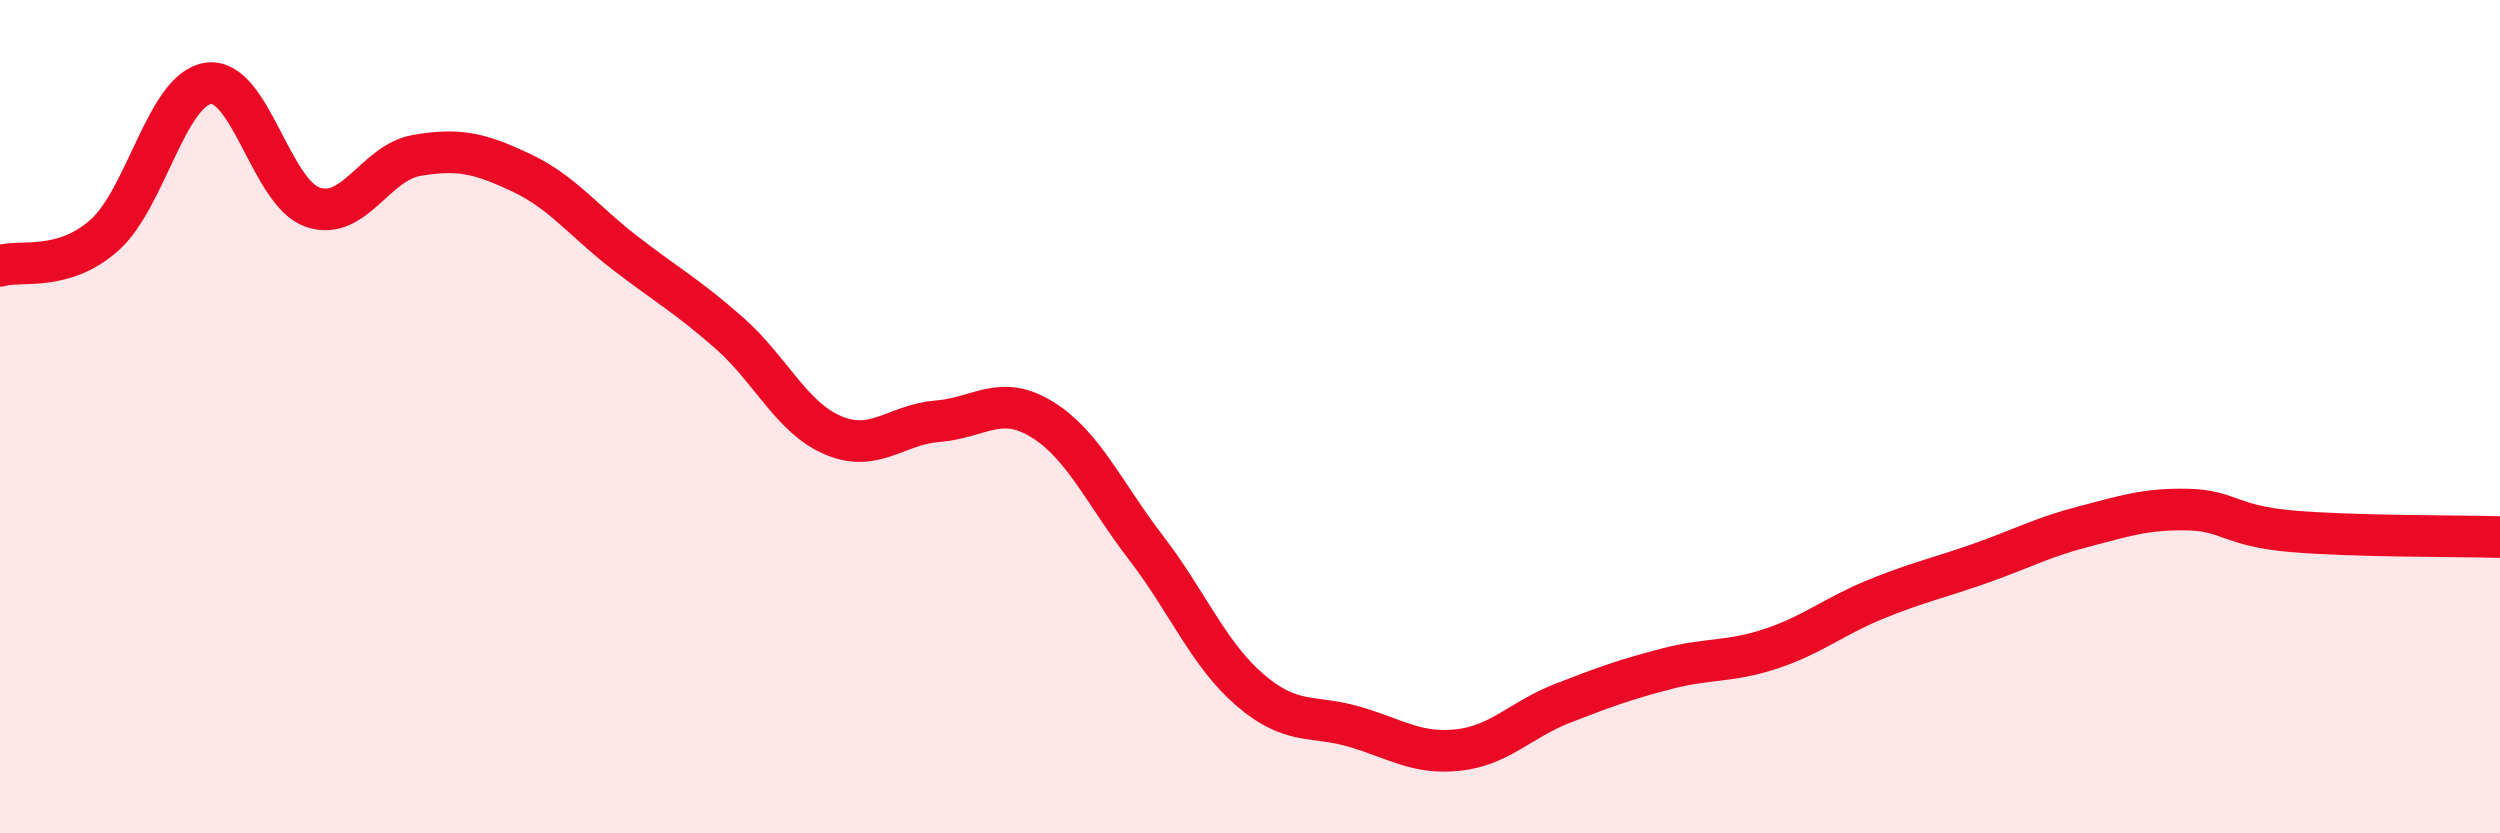
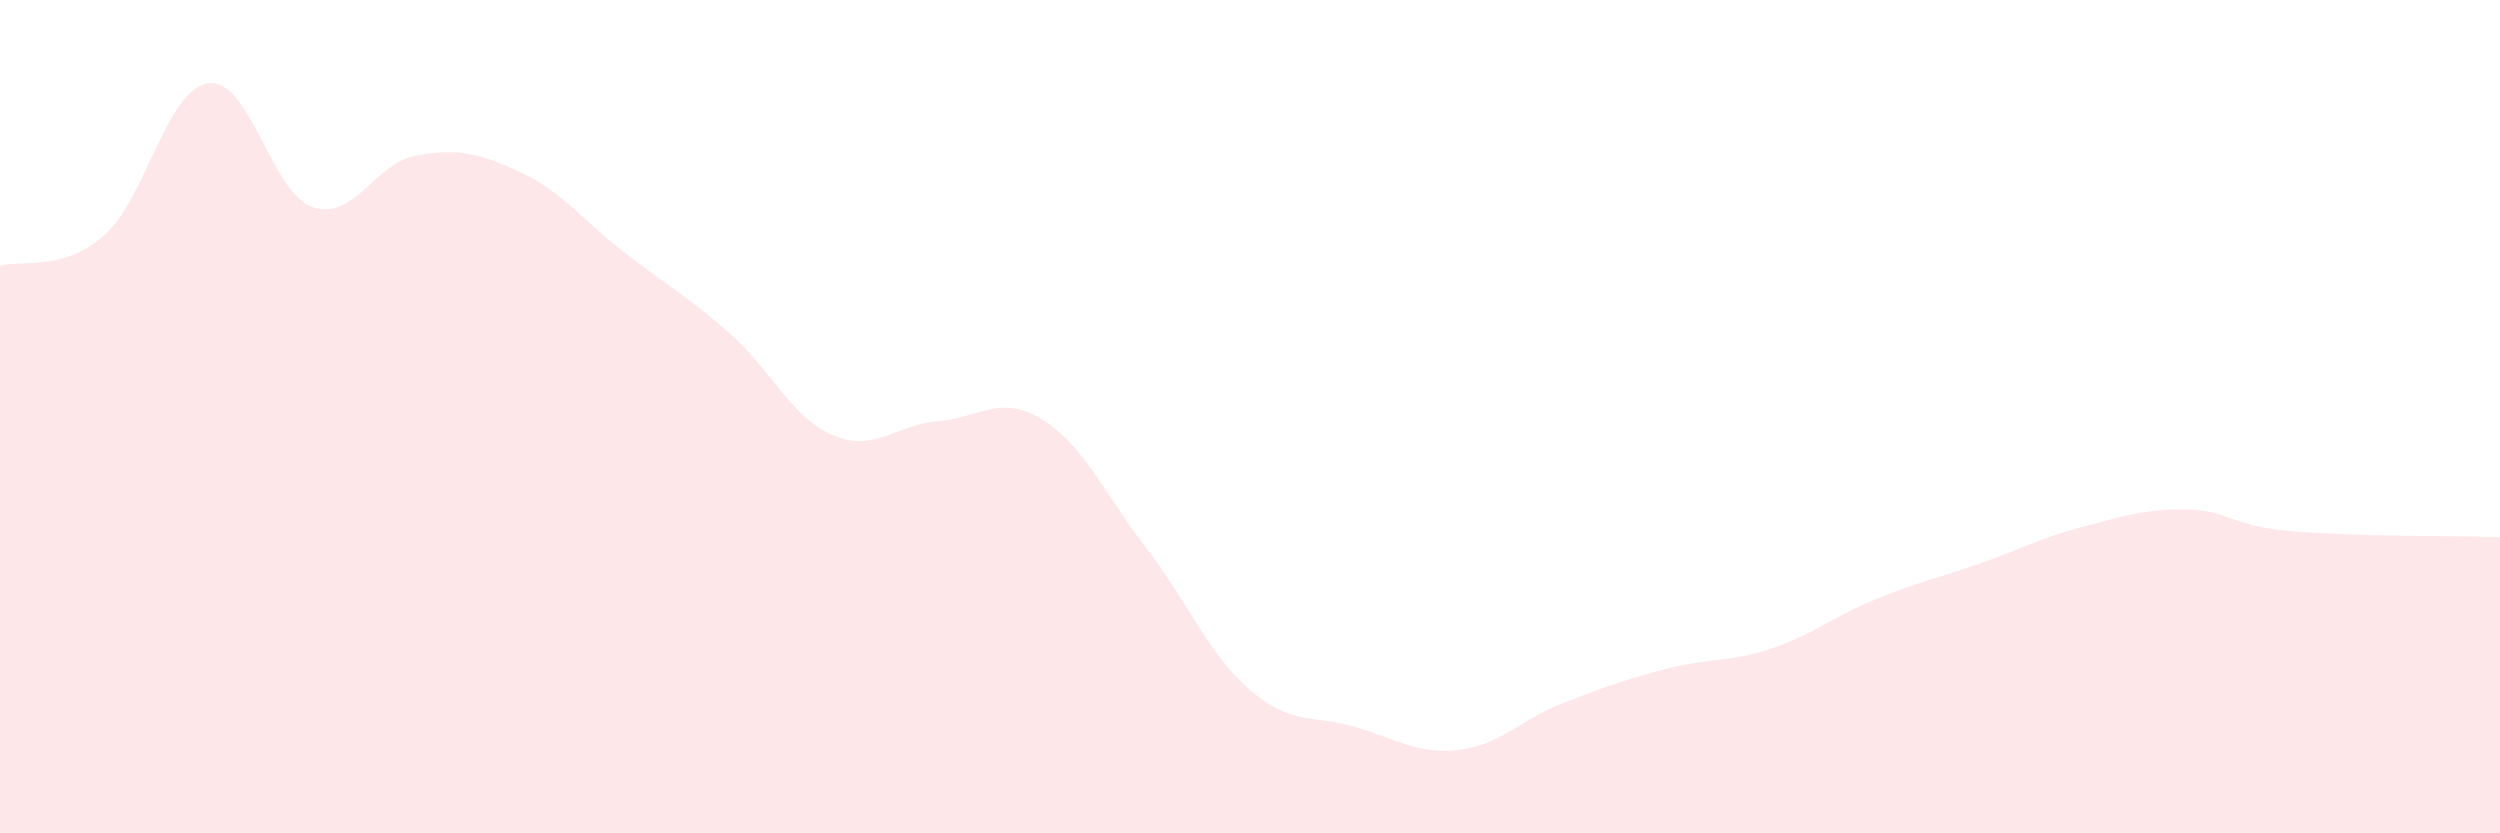
<svg xmlns="http://www.w3.org/2000/svg" width="60" height="20" viewBox="0 0 60 20">
  <path d="M 0,6.38 C 0.5,6.23 1.5,6.53 2.5,5.65 C 3.5,4.77 4,2.14 5,2 C 6,1.86 6.5,4.62 7.5,4.97 C 8.5,5.32 9,3.9 10,3.73 C 11,3.56 11.5,3.67 12.5,4.14 C 13.5,4.61 14,5.3 15,6.07 C 16,6.84 16.5,7.11 17.5,7.99 C 18.5,8.87 19,10.03 20,10.45 C 21,10.87 21.5,10.19 22.5,10.11 C 23.5,10.03 24,9.45 25,10.06 C 26,10.67 26.5,11.84 27.5,13.14 C 28.5,14.44 29,15.7 30,16.56 C 31,17.42 31.5,17.15 32.5,17.44 C 33.5,17.73 34,18.11 35,18 C 36,17.89 36.5,17.27 37.5,16.88 C 38.5,16.49 39,16.31 40,16.05 C 41,15.79 41.5,15.9 42.5,15.57 C 43.5,15.24 44,14.8 45,14.39 C 46,13.98 46.5,13.88 47.5,13.53 C 48.5,13.18 49,12.9 50,12.64 C 51,12.38 51.5,12.21 52.5,12.23 C 53.5,12.25 53.5,12.62 55,12.75 C 56.5,12.88 59,12.86 60,12.89L60 20L0 20Z" fill="#EB0A25" opacity="0.1" stroke-linecap="round" stroke-linejoin="round" />
-   <path d="M 0,6.38 C 0.5,6.23 1.5,6.53 2.5,5.65 C 3.5,4.77 4,2.14 5,2 C 6,1.86 6.5,4.62 7.5,4.97 C 8.5,5.32 9,3.9 10,3.73 C 11,3.56 11.5,3.67 12.5,4.14 C 13.5,4.61 14,5.3 15,6.07 C 16,6.84 16.5,7.11 17.5,7.99 C 18.5,8.87 19,10.03 20,10.45 C 21,10.87 21.5,10.19 22.5,10.11 C 23.5,10.03 24,9.45 25,10.06 C 26,10.67 26.5,11.84 27.5,13.14 C 28.5,14.44 29,15.7 30,16.56 C 31,17.42 31.5,17.15 32.5,17.44 C 33.5,17.73 34,18.11 35,18 C 36,17.89 36.5,17.27 37.5,16.88 C 38.5,16.49 39,16.31 40,16.05 C 41,15.79 41.5,15.9 42.5,15.57 C 43.5,15.24 44,14.8 45,14.39 C 46,13.98 46.5,13.88 47.5,13.53 C 48.5,13.18 49,12.9 50,12.64 C 51,12.38 51.5,12.21 52.5,12.23 C 53.5,12.25 53.5,12.62 55,12.75 C 56.5,12.88 59,12.86 60,12.89" stroke="#EB0A25" stroke-width="1" fill="none" stroke-linecap="round" stroke-linejoin="round" />
</svg>